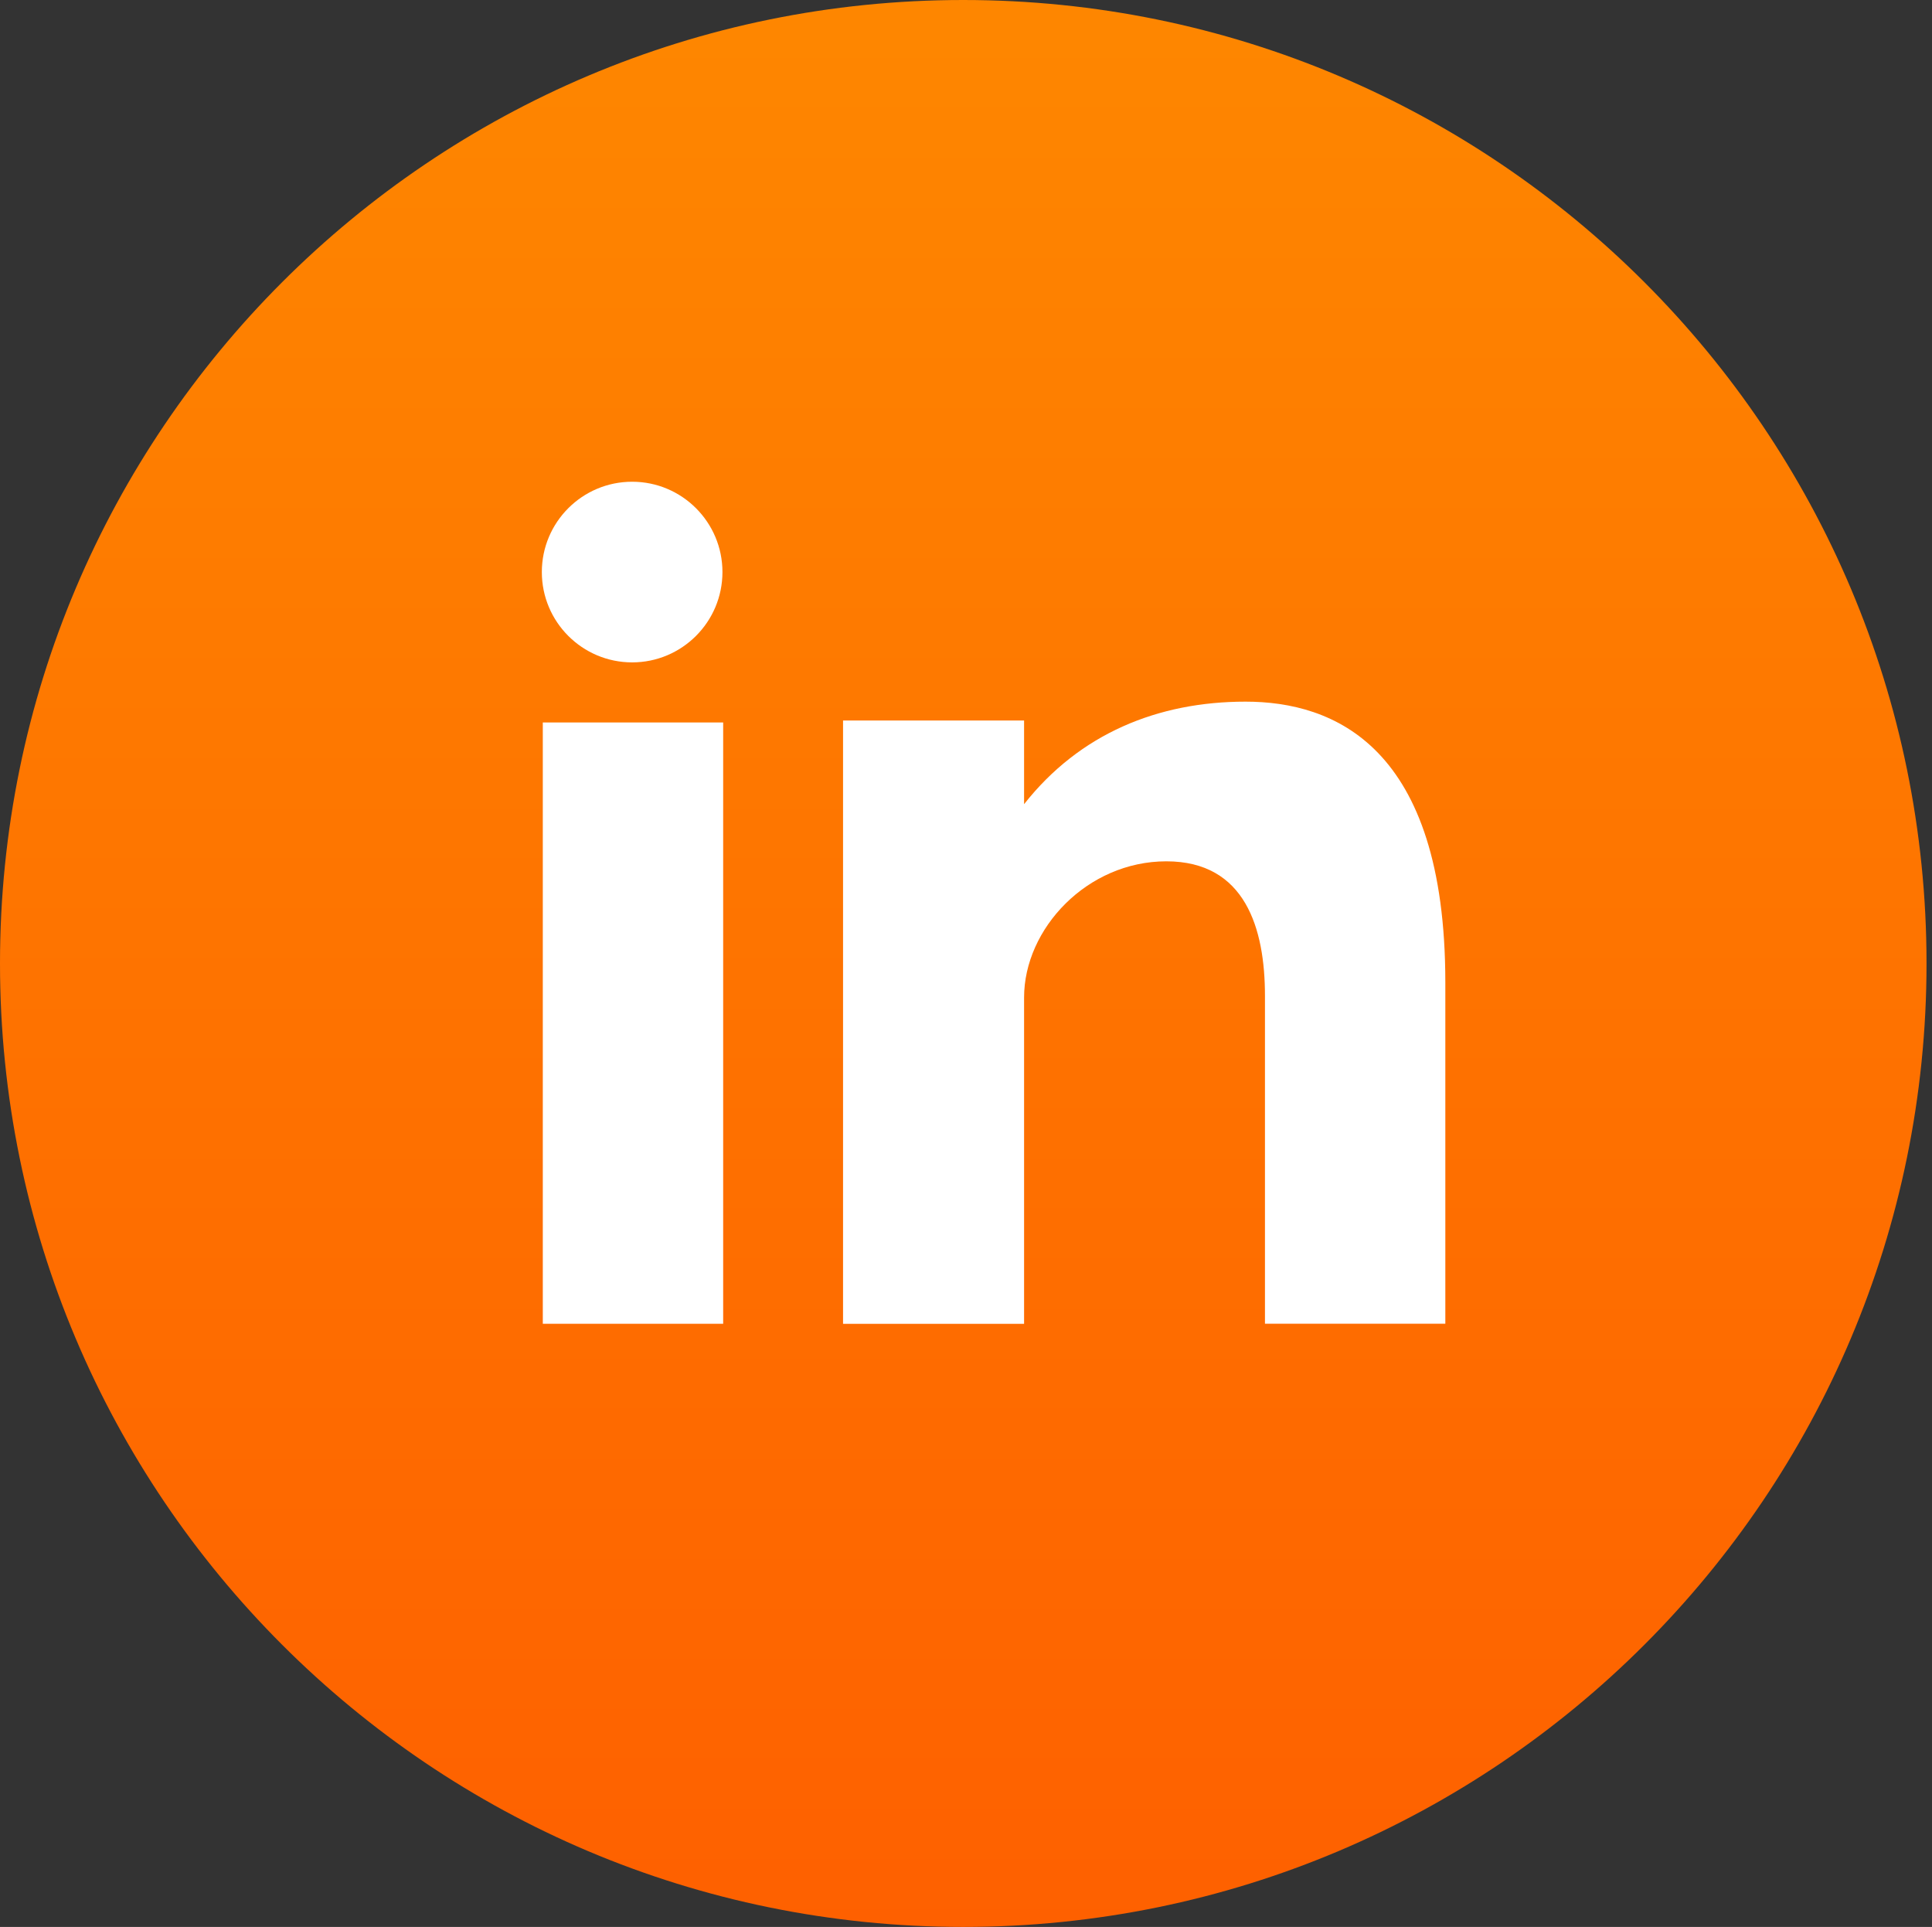
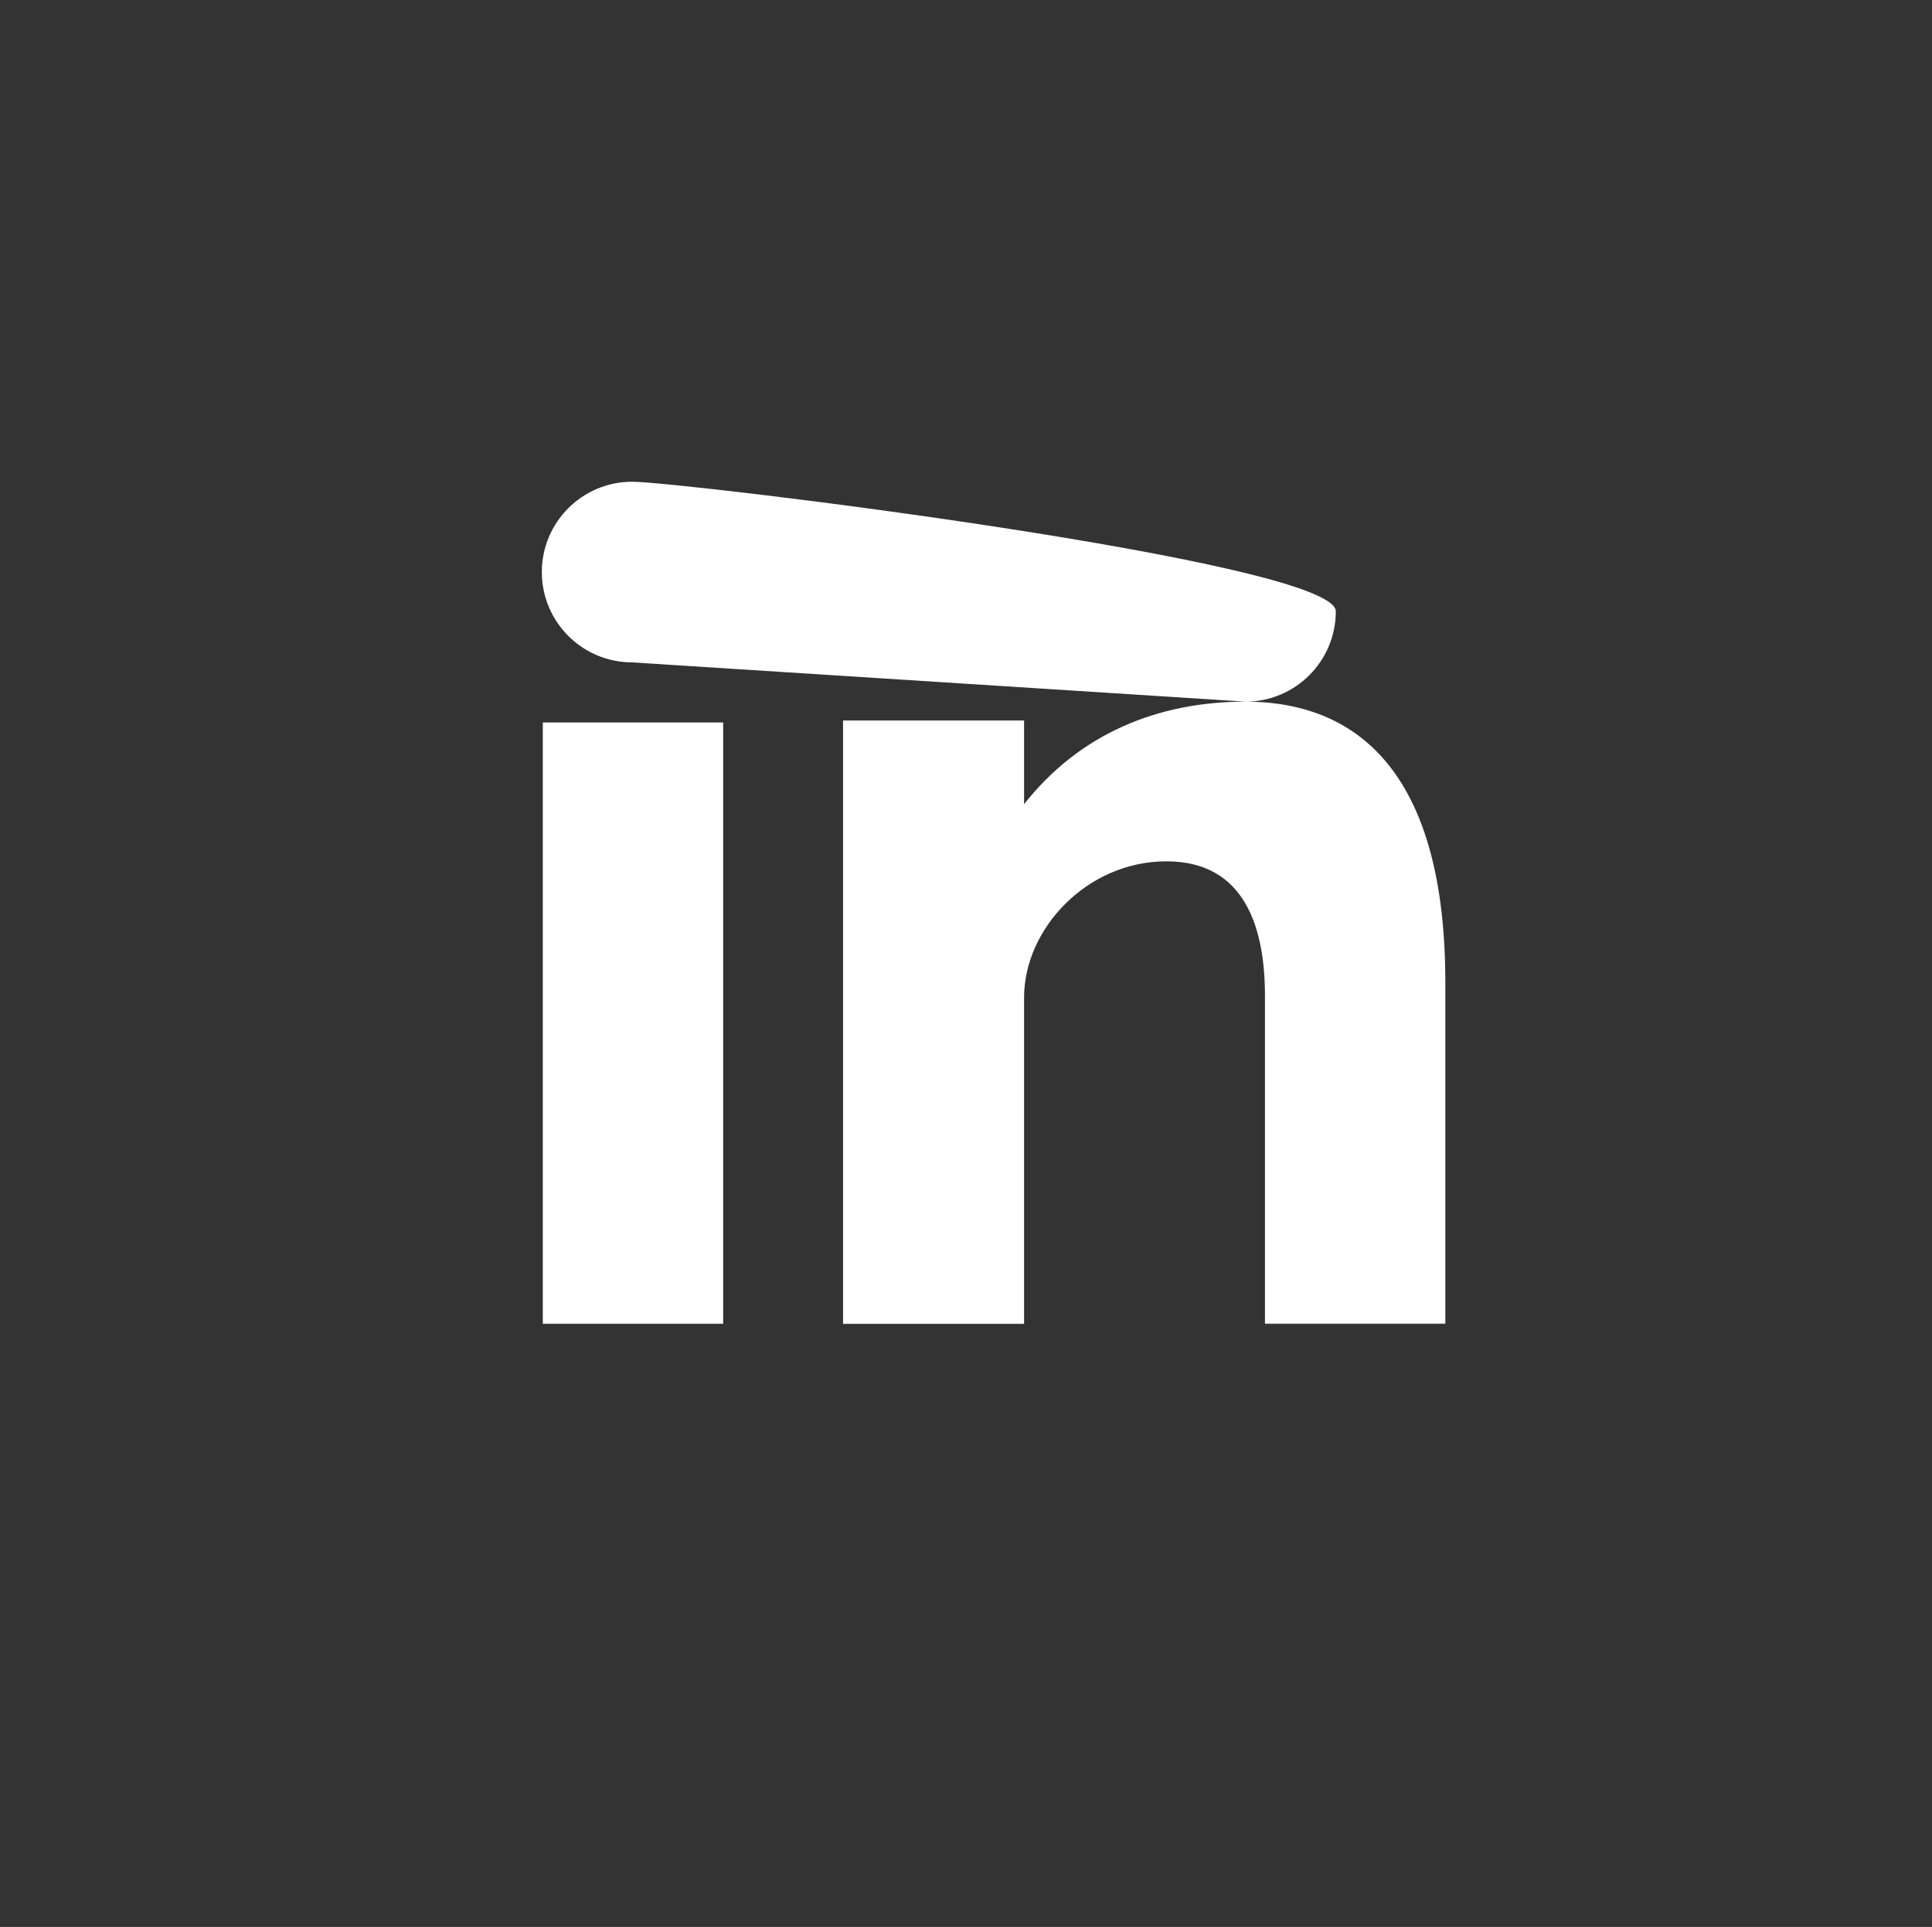
<svg xmlns="http://www.w3.org/2000/svg" version="1.1" id="Layer_1" x="0px" y="0px" width="88.25px" height="88px" viewBox="0 0 88.25 88" enable-background="new 0 0 88.25 88" xml:space="preserve">
  <rect x="0" y="0" width="88.25" height="88" fill="#333333" stroke="none" />
  <g>
    <linearGradient id="SVGID_1_" gradientUnits="userSpaceOnUse" x1="44" y1="1.5" x2="44" y2="88.311">
      <stop offset="0" style="stop-color:#FE8600" />
      <stop offset="1" style="stop-color:#FE6000" />
    </linearGradient>
-     <path fill="url(#SVGID_1_)" d="M44,0c24.302,0,44,19.701,44,44S68.302,88,44,88S0,68.299,0,44S19.698,0,44,0z" />
-     <path fill="#FFFFFF" d="M24.794,60.456h8.239V32.994h-8.239V60.456z M56.892,32.043c-3.999,0-7.576,1.46-10.114,4.683v-3.822   h-8.269v27.552h8.269v-14.9c0-3.149,2.885-6.221,6.498-6.221c3.613,0,4.505,3.072,4.505,6.144v14.974h8.239V44.866   C66.019,34.04,60.893,32.043,56.892,32.043z M28.875,30.25c2.277,0,4.125-1.848,4.125-4.125S31.152,22,28.875,22   s-4.125,1.848-4.125,4.125S26.598,30.25,28.875,30.25z" />
+     <path fill="#FFFFFF" d="M24.794,60.456h8.239V32.994h-8.239V60.456z M56.892,32.043c-3.999,0-7.576,1.46-10.114,4.683v-3.822   h-8.269v27.552h8.269v-14.9c0-3.149,2.885-6.221,6.498-6.221c3.613,0,4.505,3.072,4.505,6.144v14.974h8.239V44.866   C66.019,34.04,60.893,32.043,56.892,32.043z c2.277,0,4.125-1.848,4.125-4.125S31.152,22,28.875,22   s-4.125,1.848-4.125,4.125S26.598,30.25,28.875,30.25z" />
  </g>
</svg>